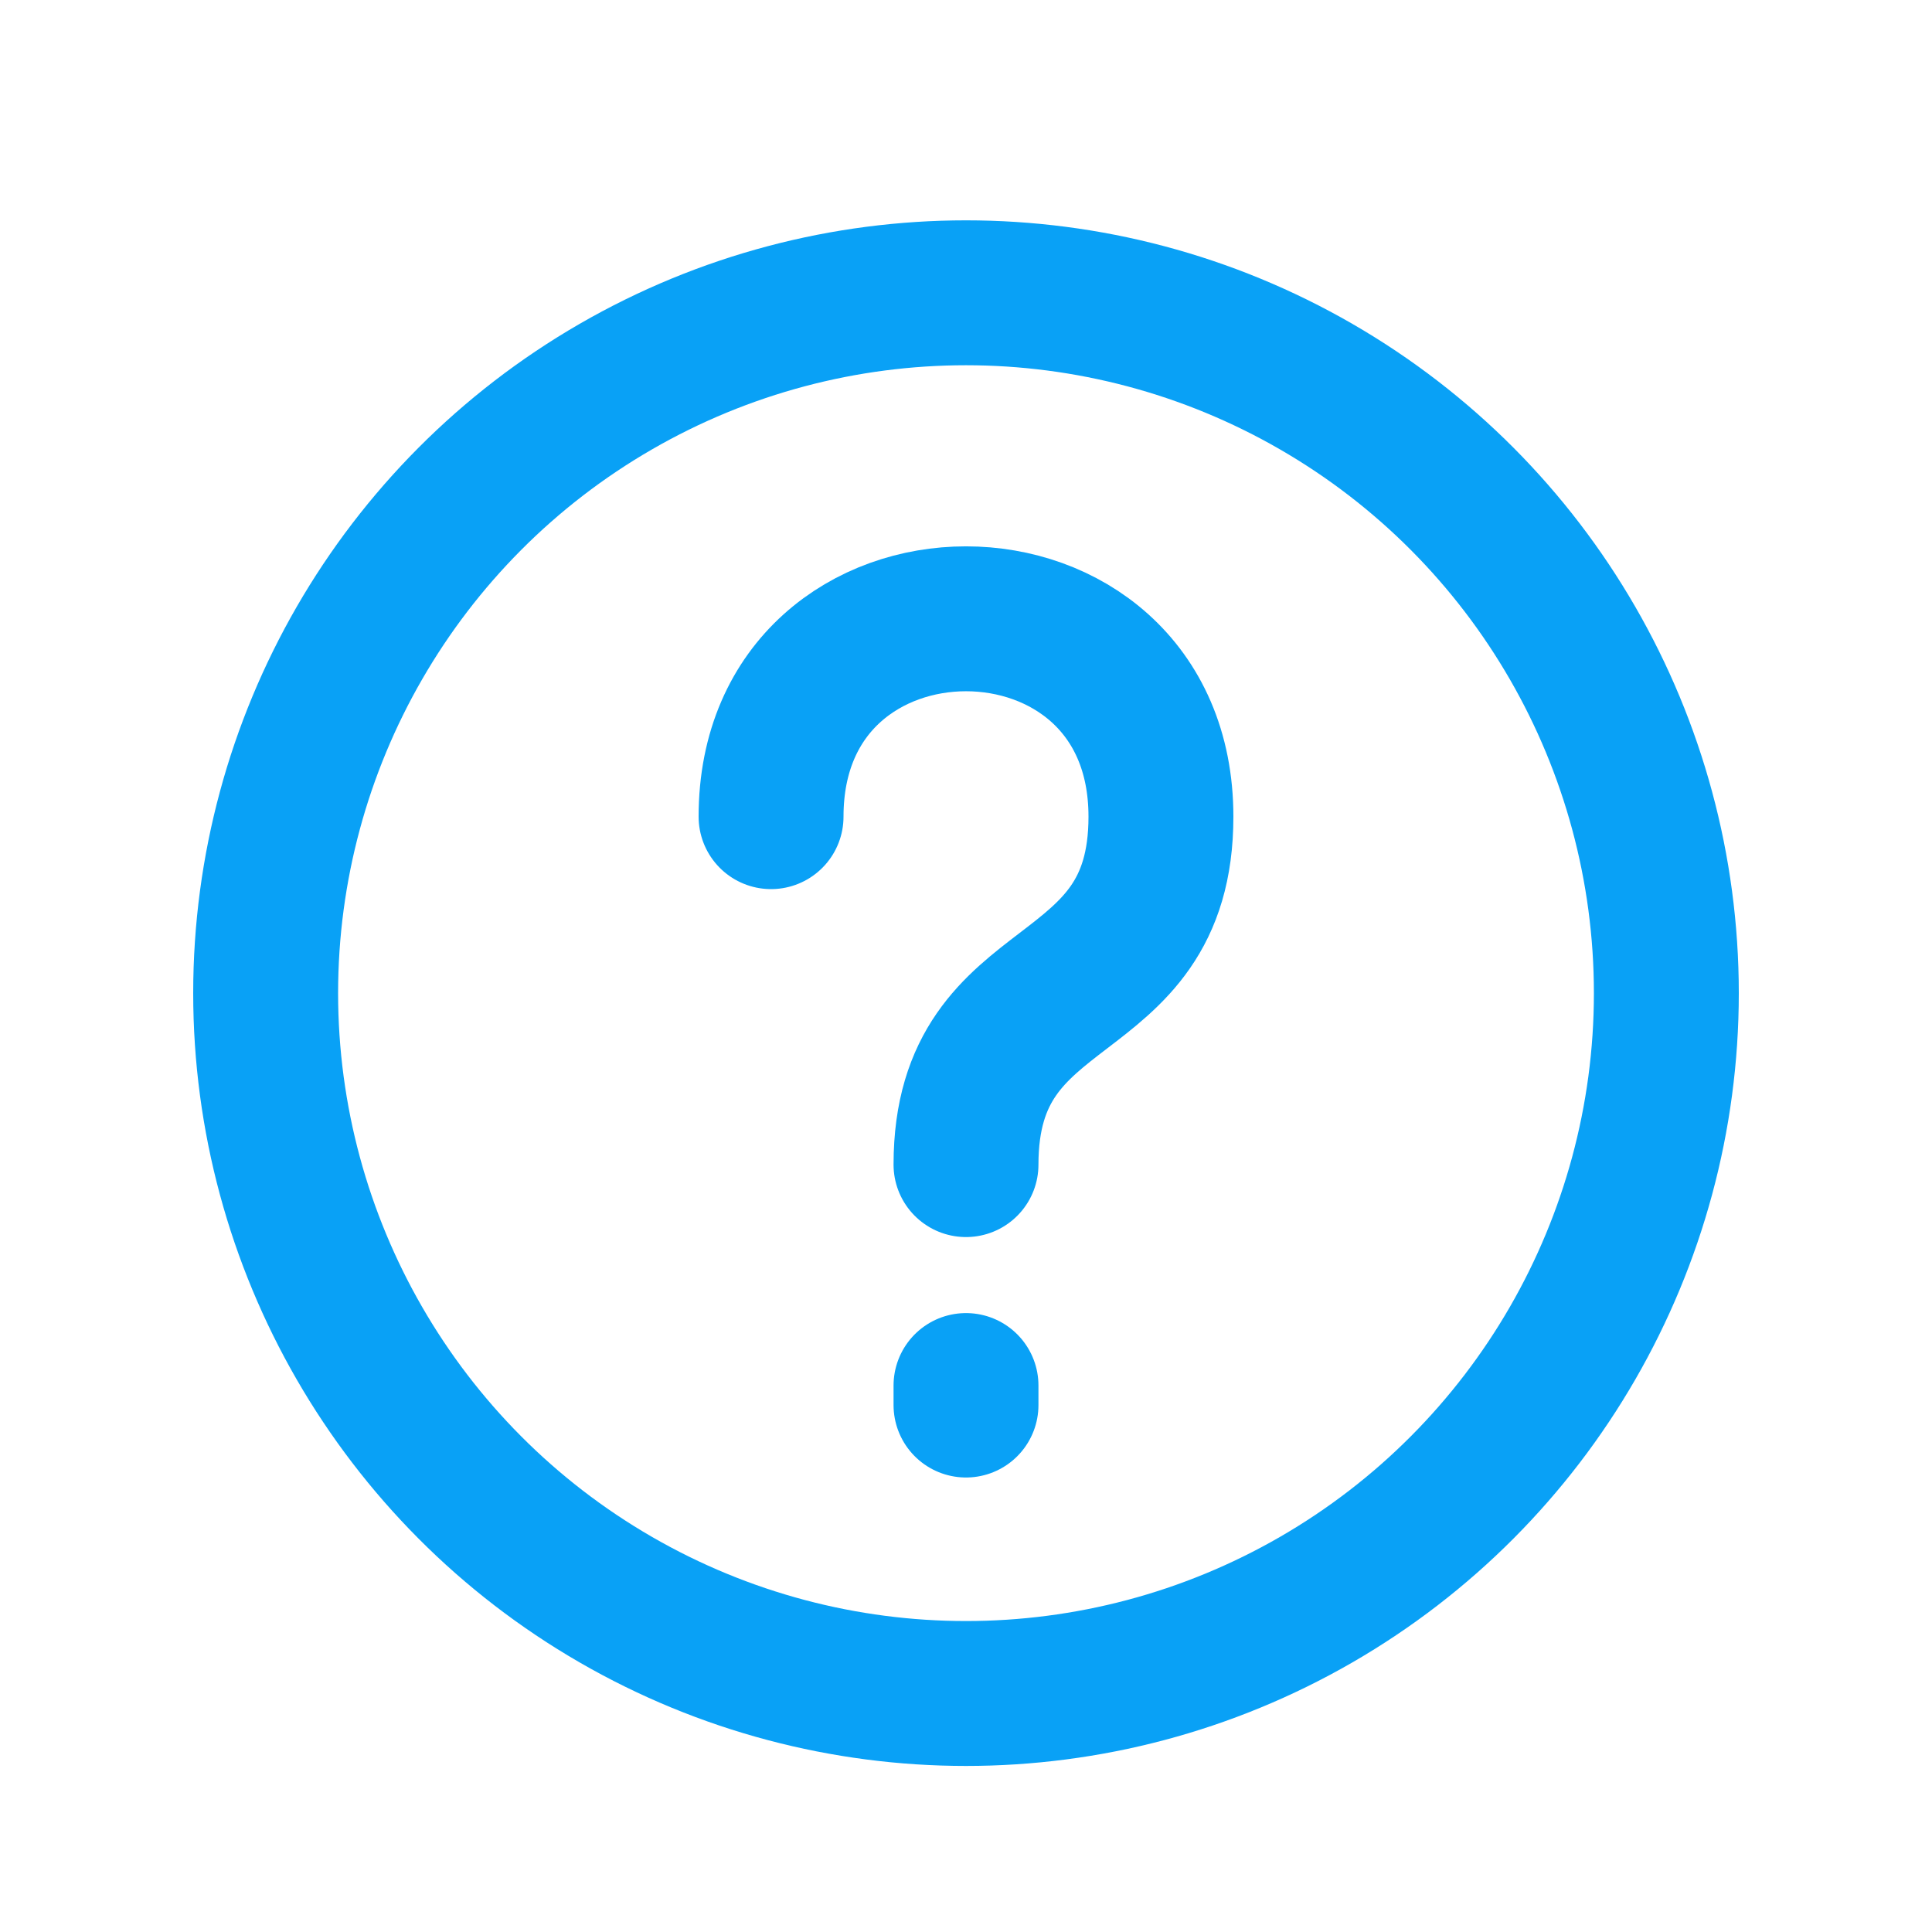
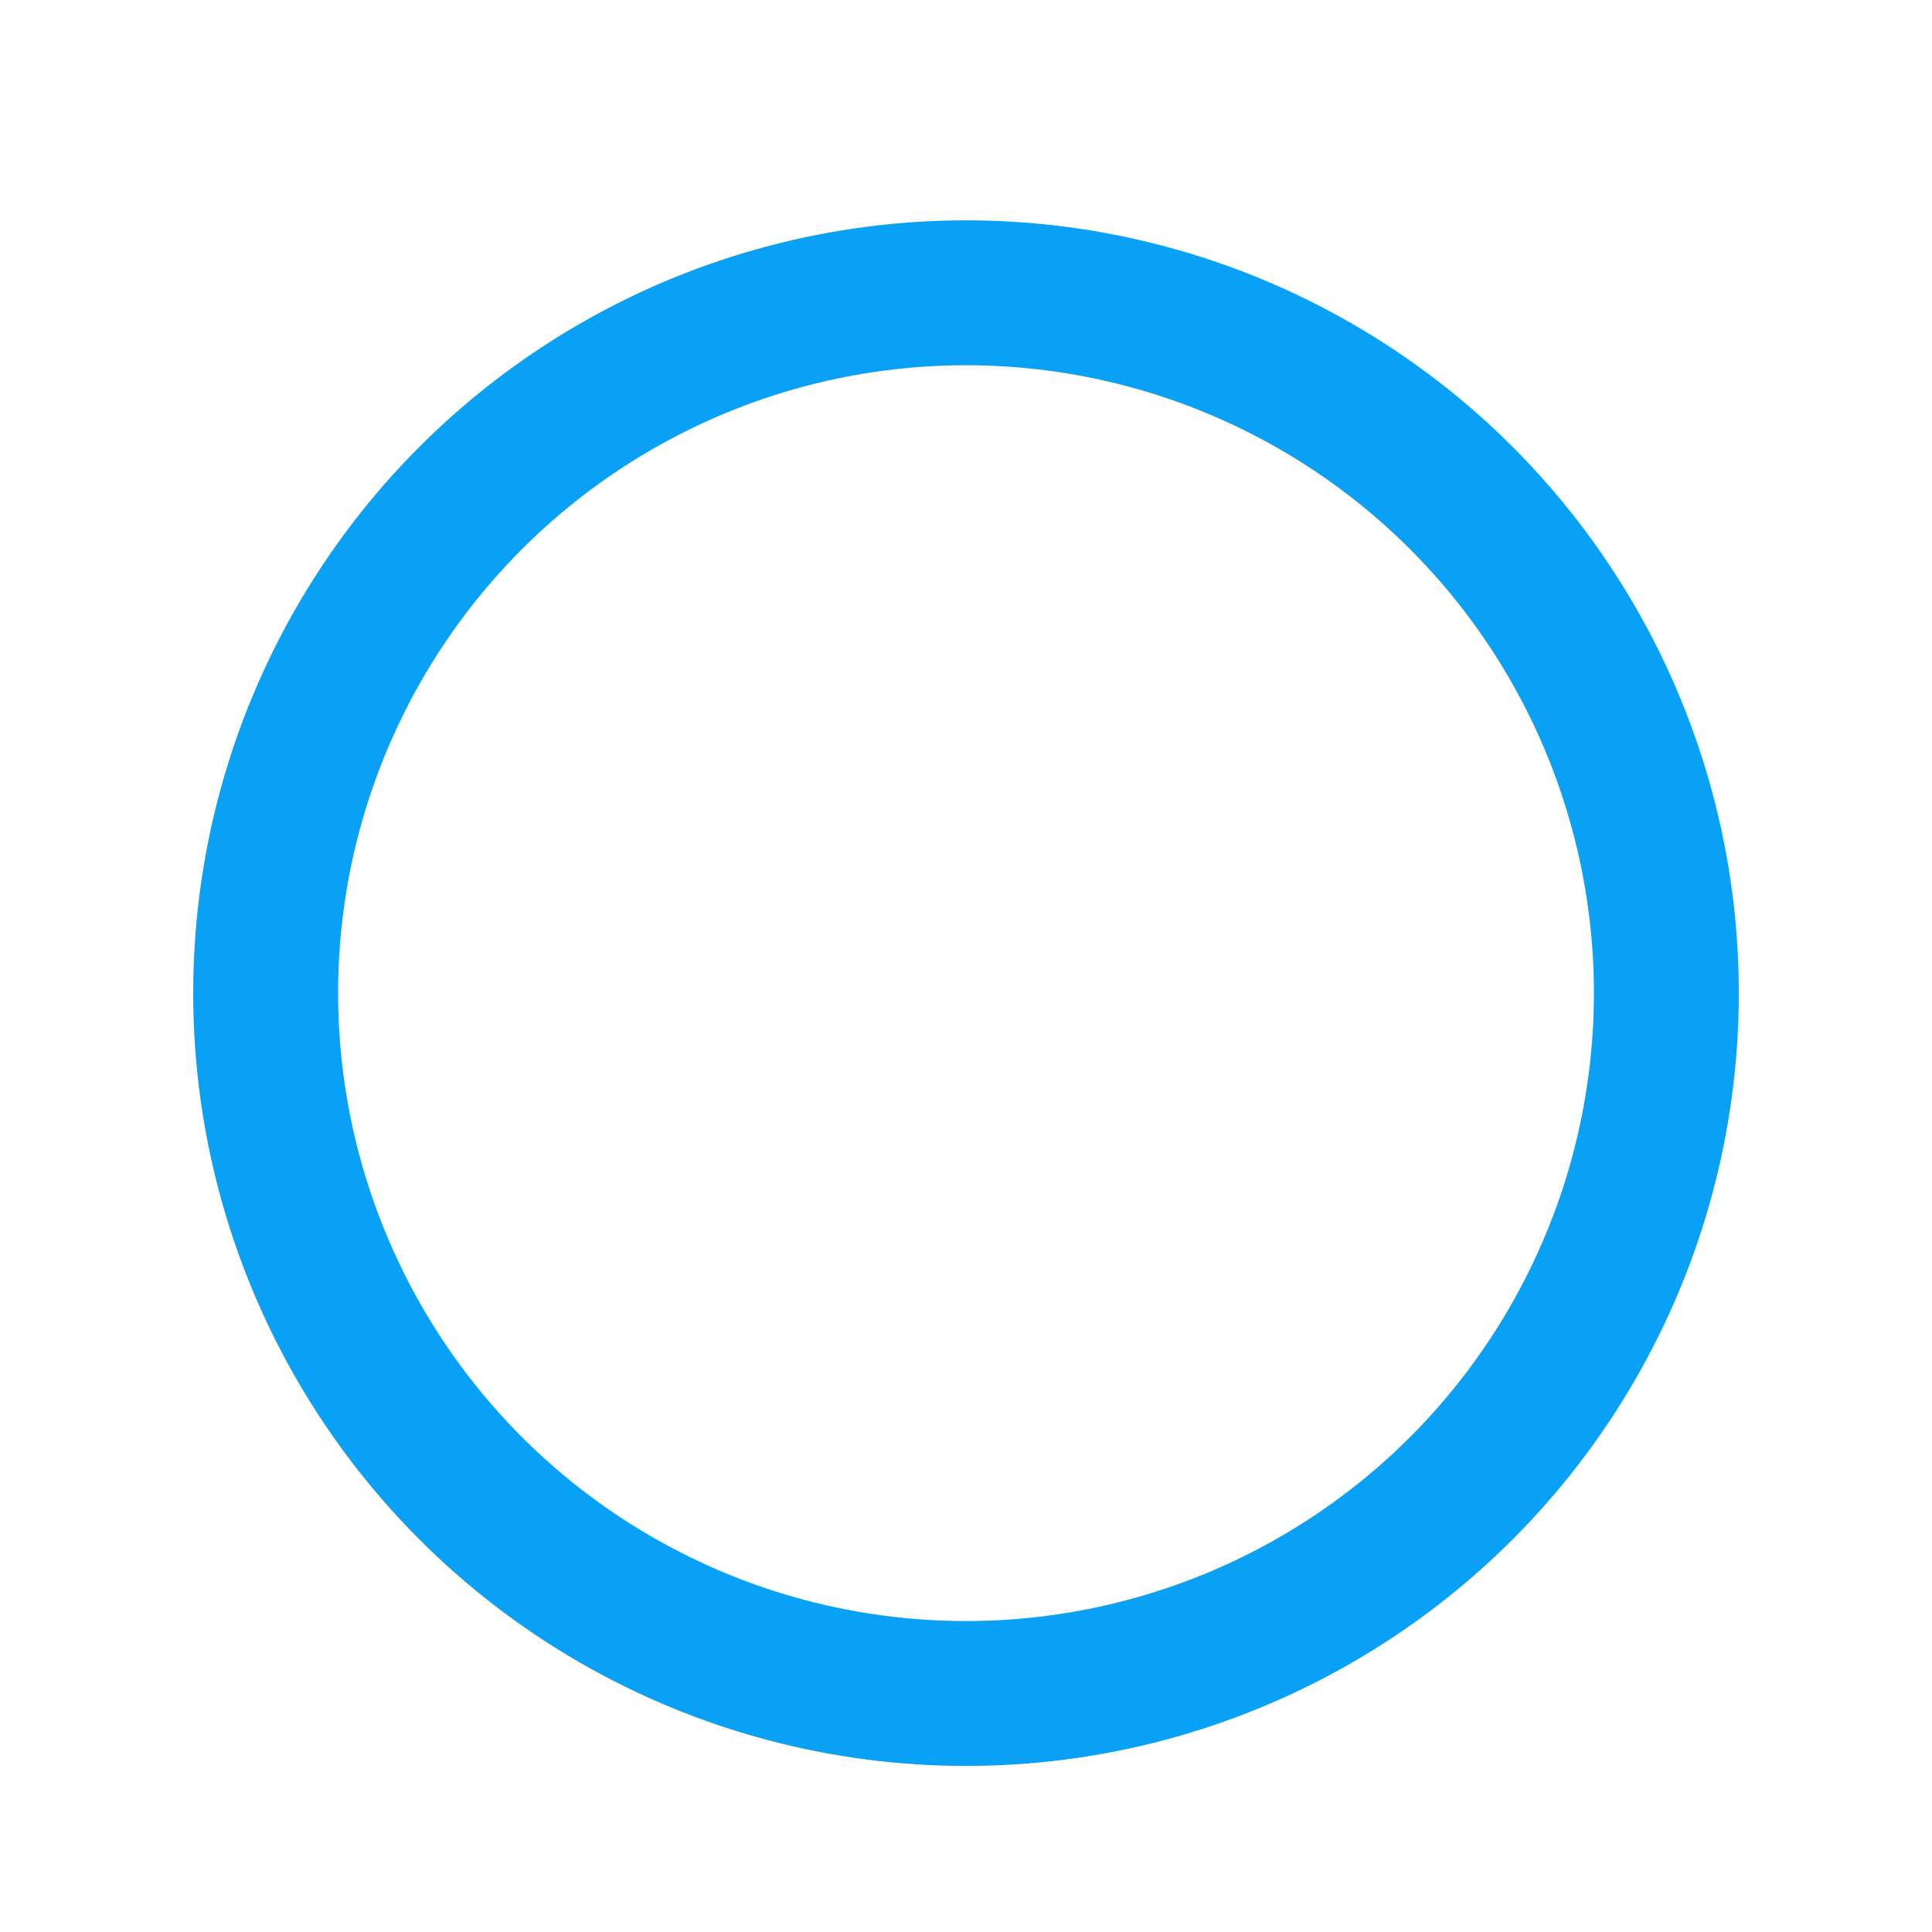
<svg xmlns="http://www.w3.org/2000/svg" width="20" height="20" viewBox="0 0 20 20" fill="none">
-   <path d="M10 14.545V14.343M10 12.056C10 9.998 12.018 10.512 12.018 8.454C12.018 5.723 7.982 5.723 7.982 8.454" stroke="#09A1F6" stroke-width="1.5" stroke-linecap="round" stroke-linejoin="round" />
  <circle cx="10" cy="10.281" r="7.25" stroke="#09A1F6" stroke-width="1.5" />
</svg>